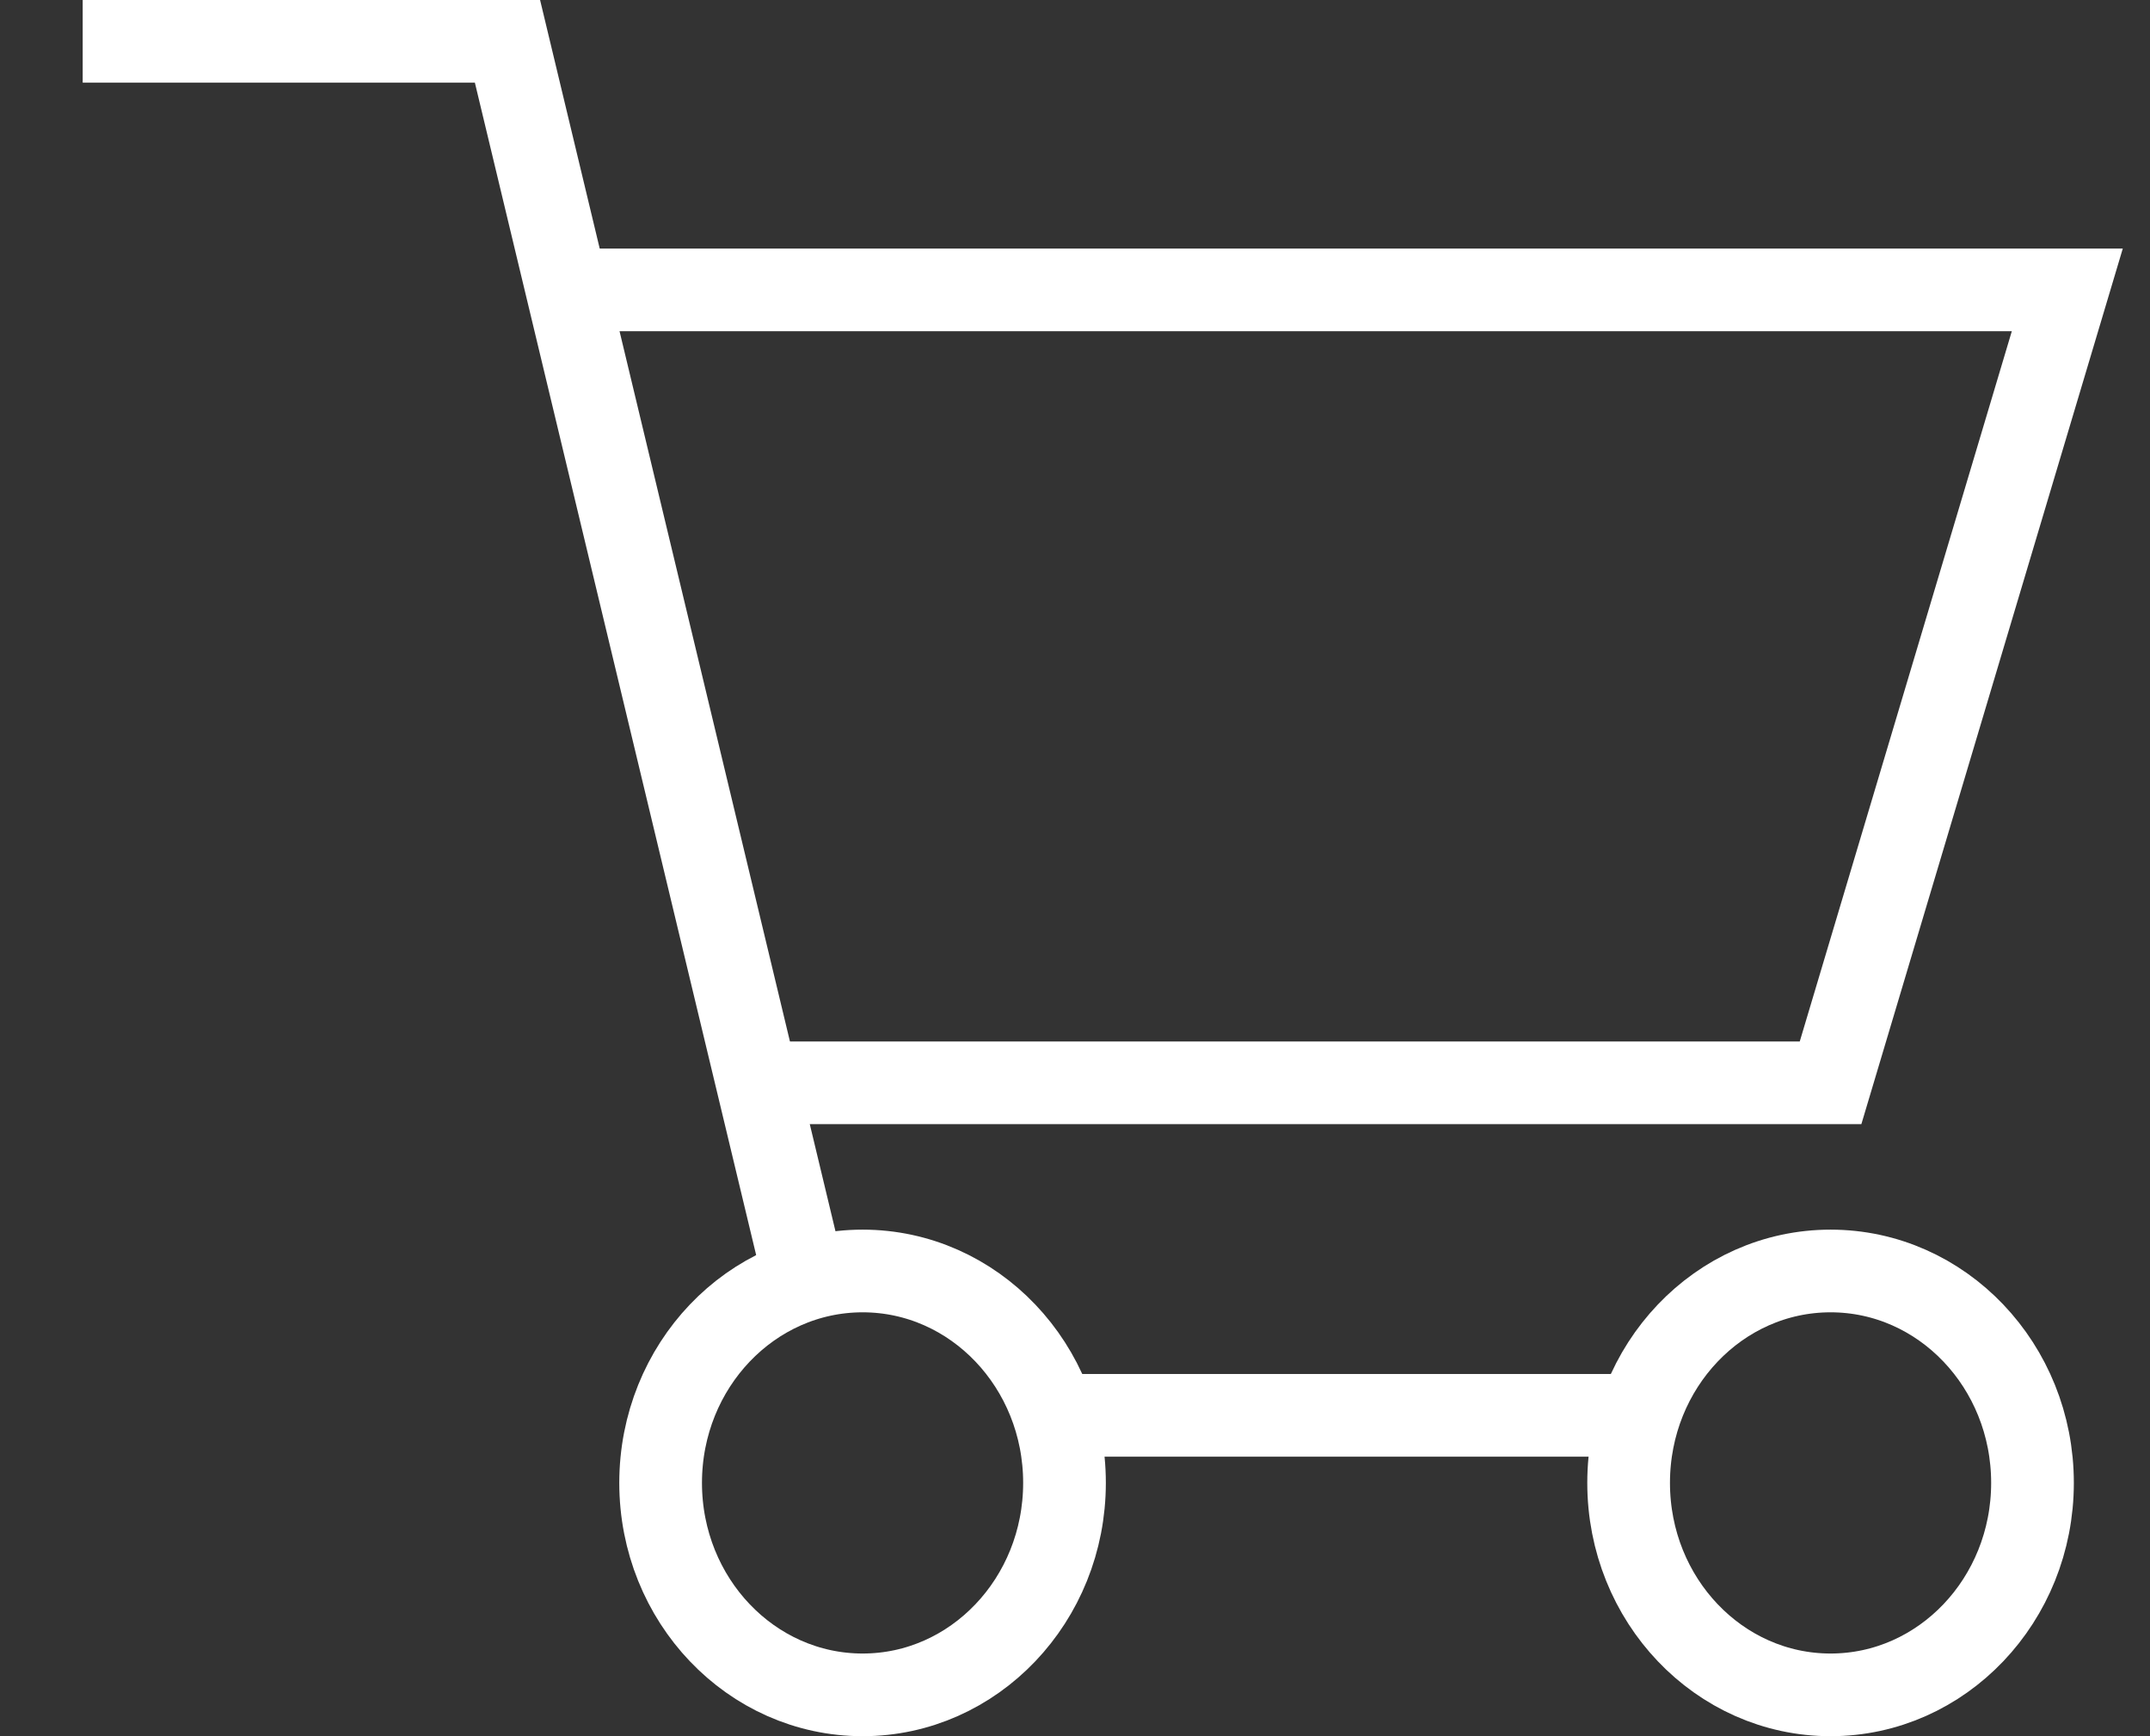
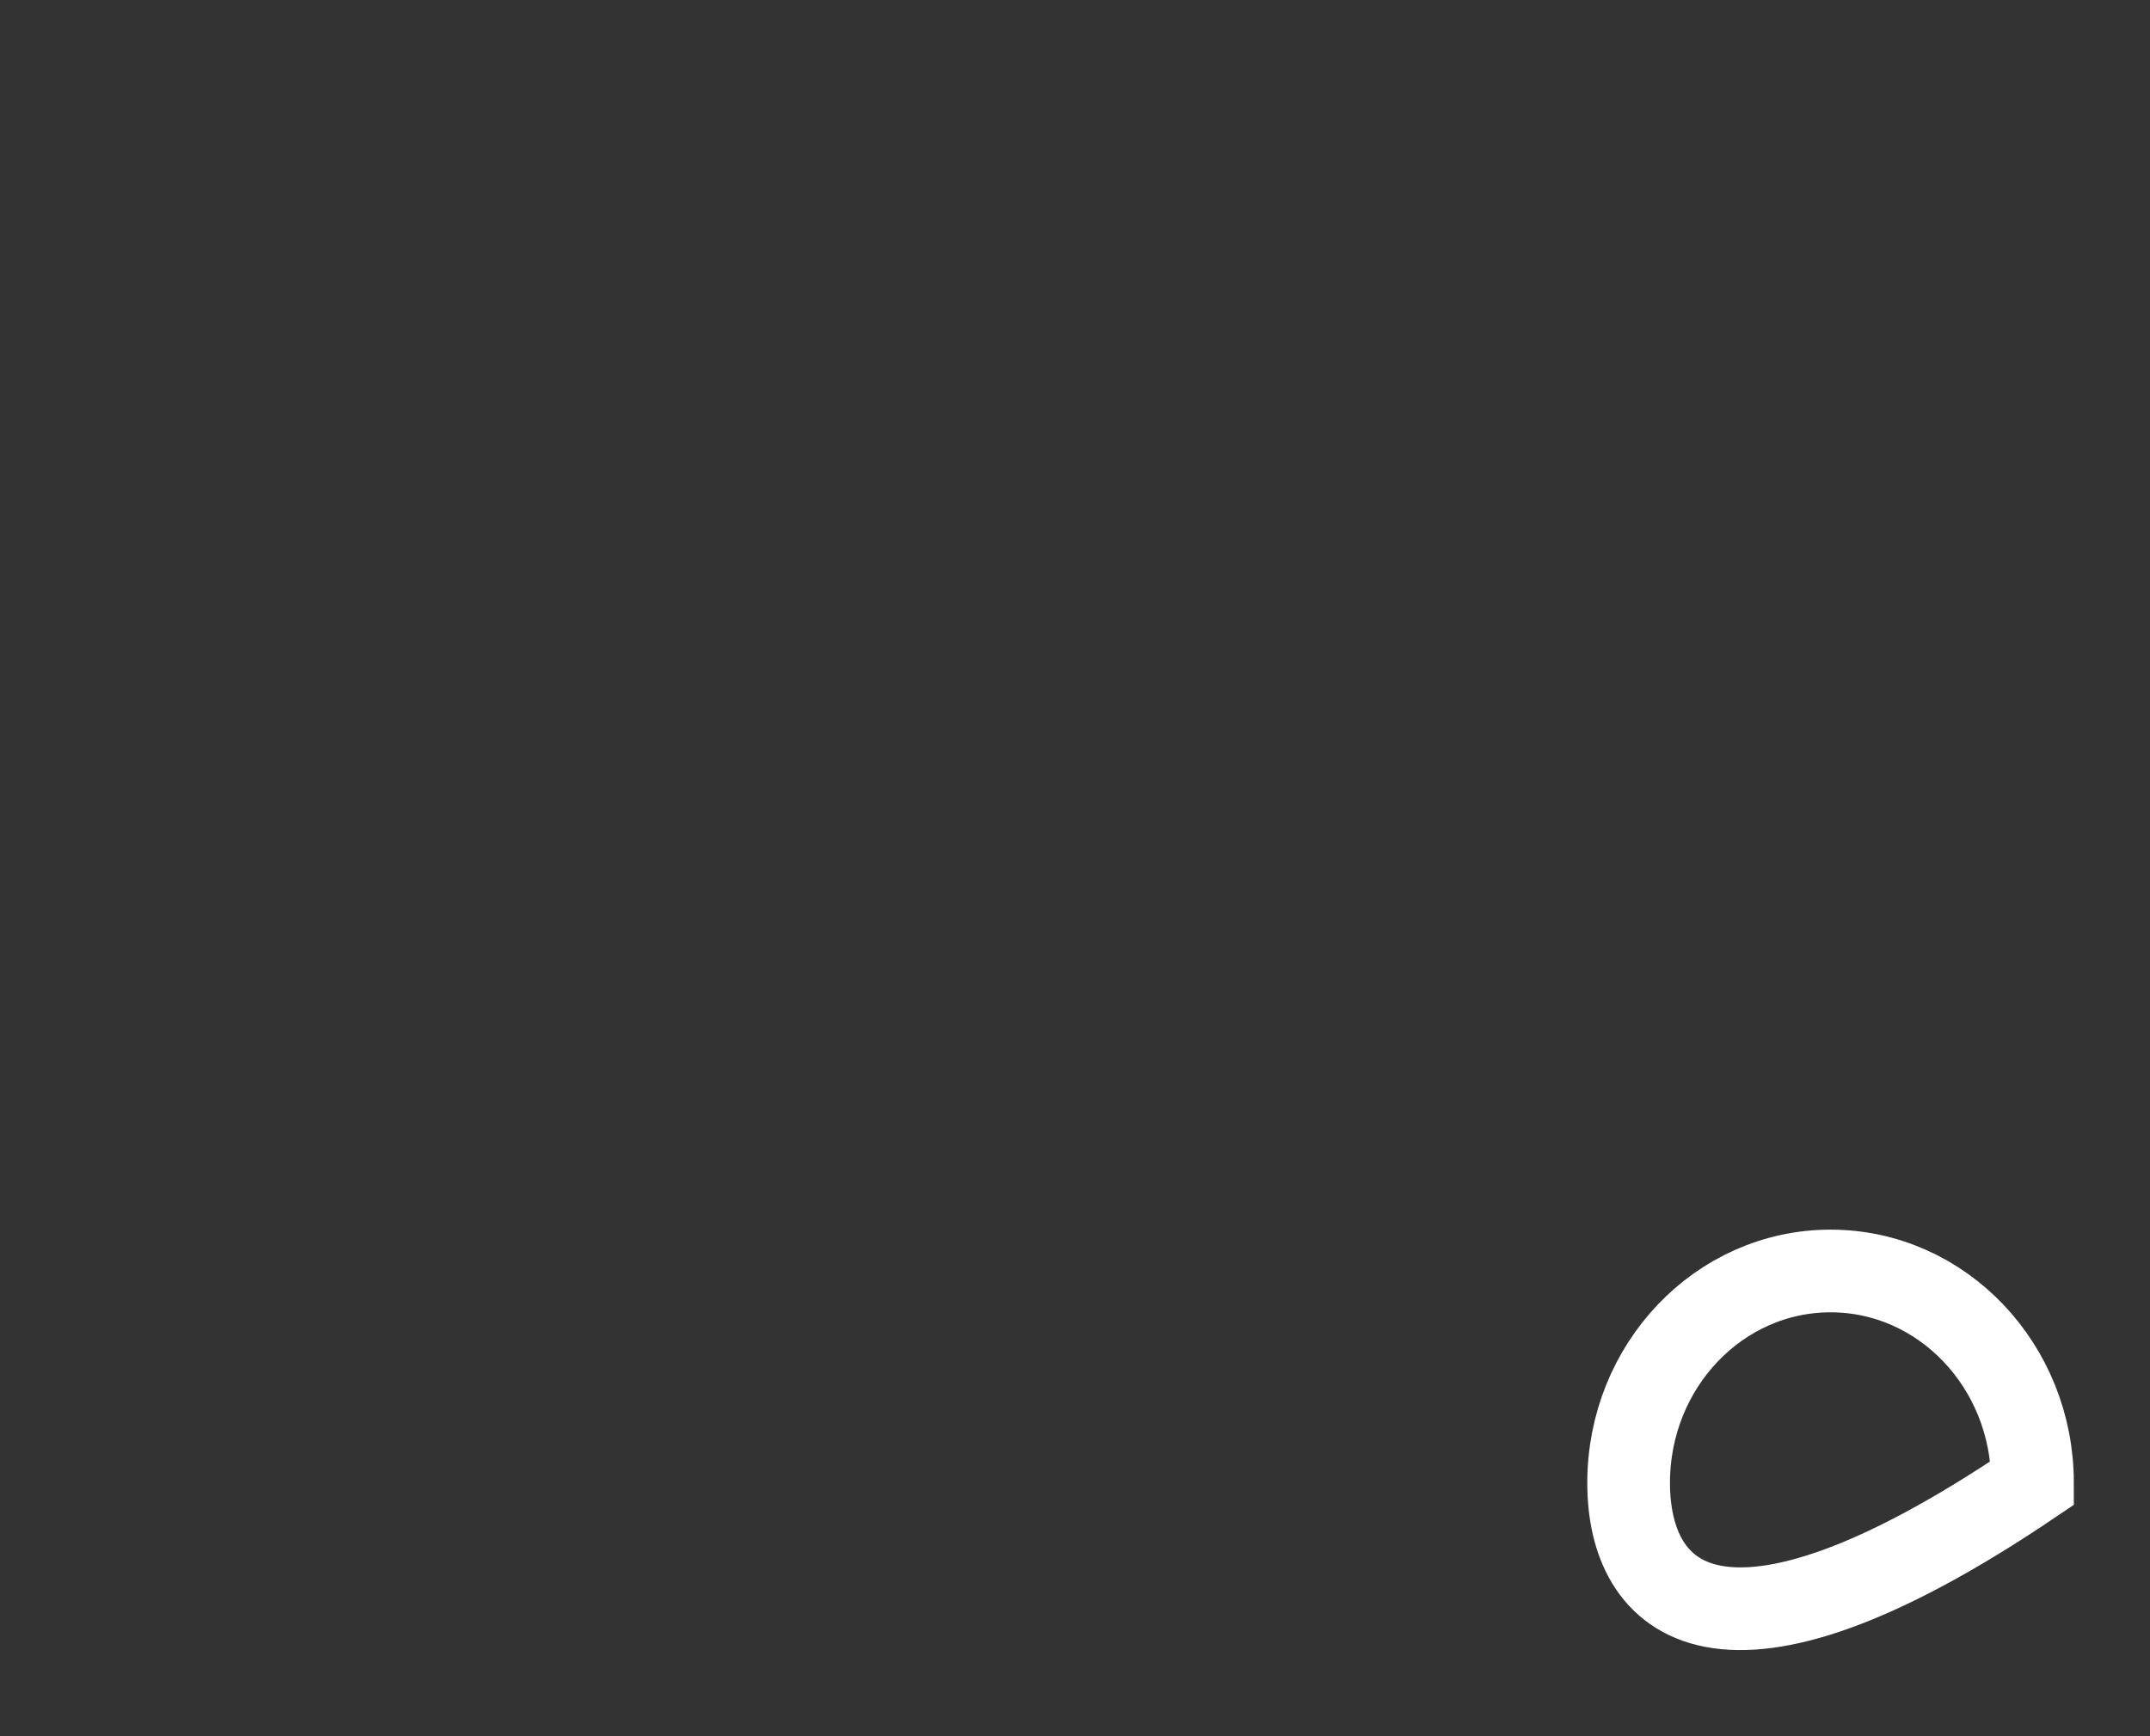
<svg xmlns="http://www.w3.org/2000/svg" viewBox="0 0 26 21" style="background-color:#ffffff00" version="1.1" xml:space="preserve" x="0px" y="0px" width="26px" height="21px">
  <rect x="0" y="0" width="26" height="21" fill="#333333" stroke="none" />
  <g>
    <g>
-       <path d="M 1 0.5 L 6.137 0.5 L 9.8 15.771 L 9.8 15.771 " stroke="#ffffff" stroke-width="1" fill="none" />
-       <path d="M 10.432 15.373 C 11.78 15.373 12.873 16.521 12.873 17.936 C 12.873 19.352 11.78 20.5 10.432 20.5 C 9.083 20.5 7.989 19.352 7.989 17.936 C 7.989 16.521 9.083 15.373 10.432 15.373 Z" stroke="#ffffff" stroke-width="1" fill="none" />
-       <path d="M 22.137 15.373 C 23.486 15.373 24.579 16.521 24.579 17.936 C 24.579 19.352 23.486 20.5 22.137 20.5 C 20.788 20.5 19.695 19.352 19.695 17.936 C 19.695 16.521 20.788 15.373 22.137 15.373 Z" stroke="#ffffff" stroke-width="1" fill="none" />
-       <path d="M 12.747 17.119 L 19.821 17.119 L 19.821 17.119 " stroke="#ffffff" stroke-width="1" fill="none" />
-       <path d="M 9.147 13.097 L 22.137 13.097 L 25 3.506 L 6.853 3.506 L 6.853 3.506 " stroke="#ffffff" stroke-width="1" fill="none" />
+       <path d="M 22.137 15.373 C 23.486 15.373 24.579 16.521 24.579 17.936 C 20.788 20.5 19.695 19.352 19.695 17.936 C 19.695 16.521 20.788 15.373 22.137 15.373 Z" stroke="#ffffff" stroke-width="1" fill="none" />
    </g>
  </g>
</svg>